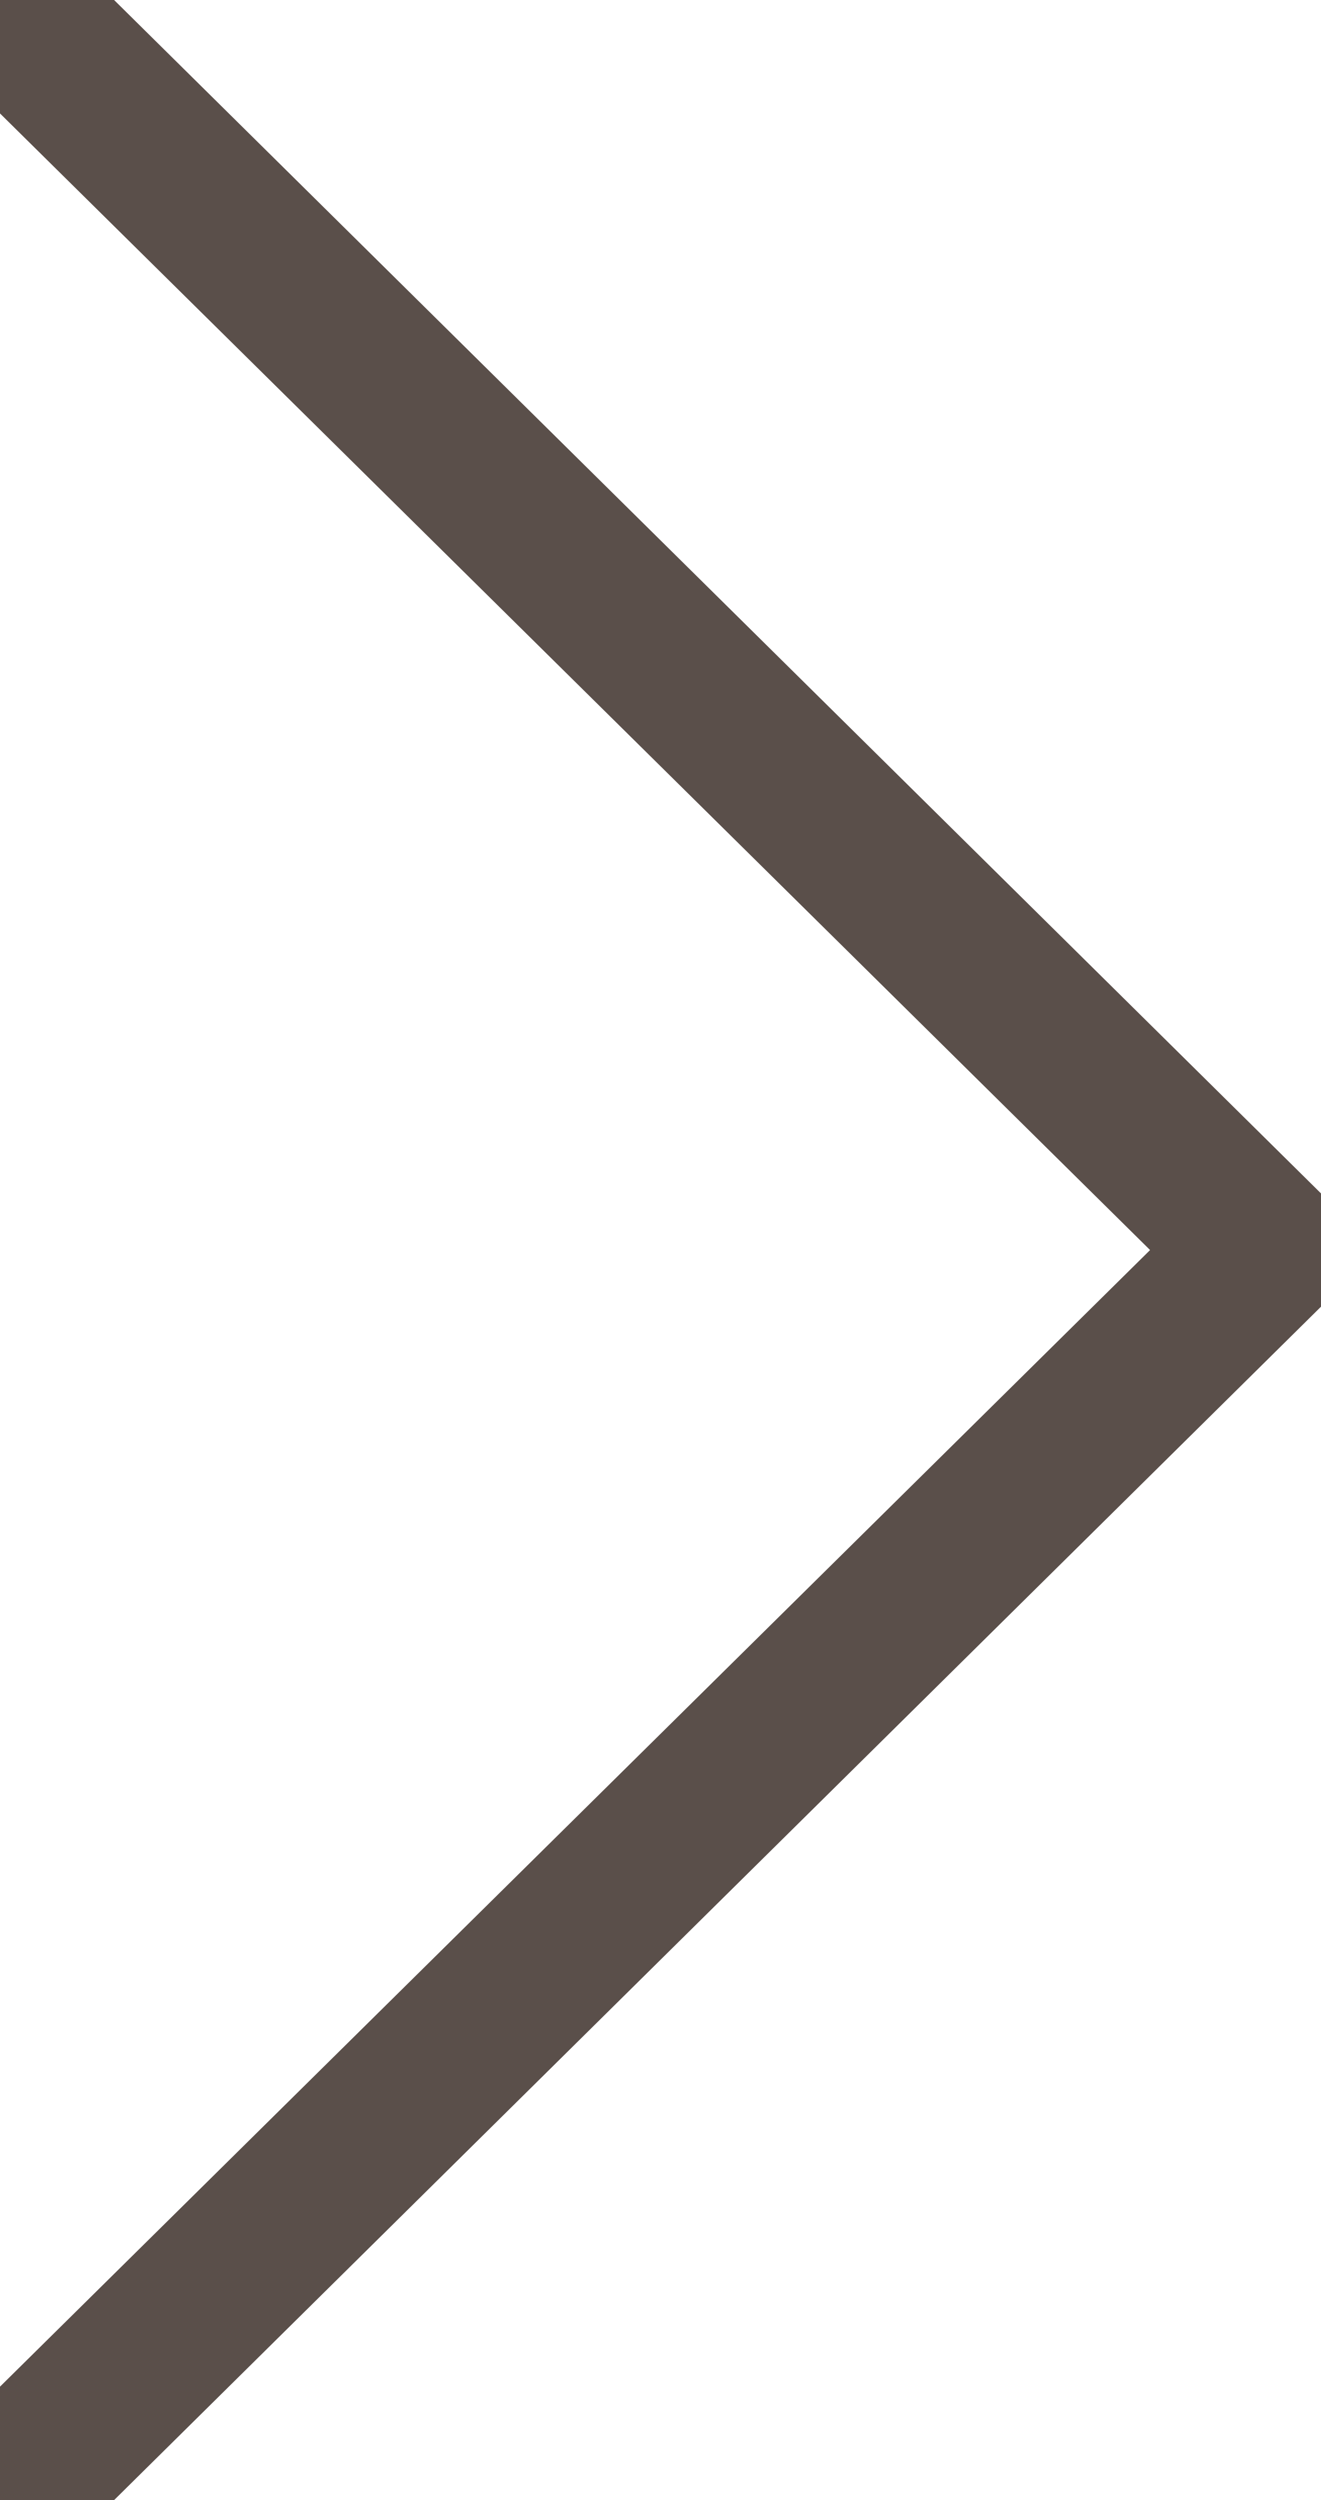
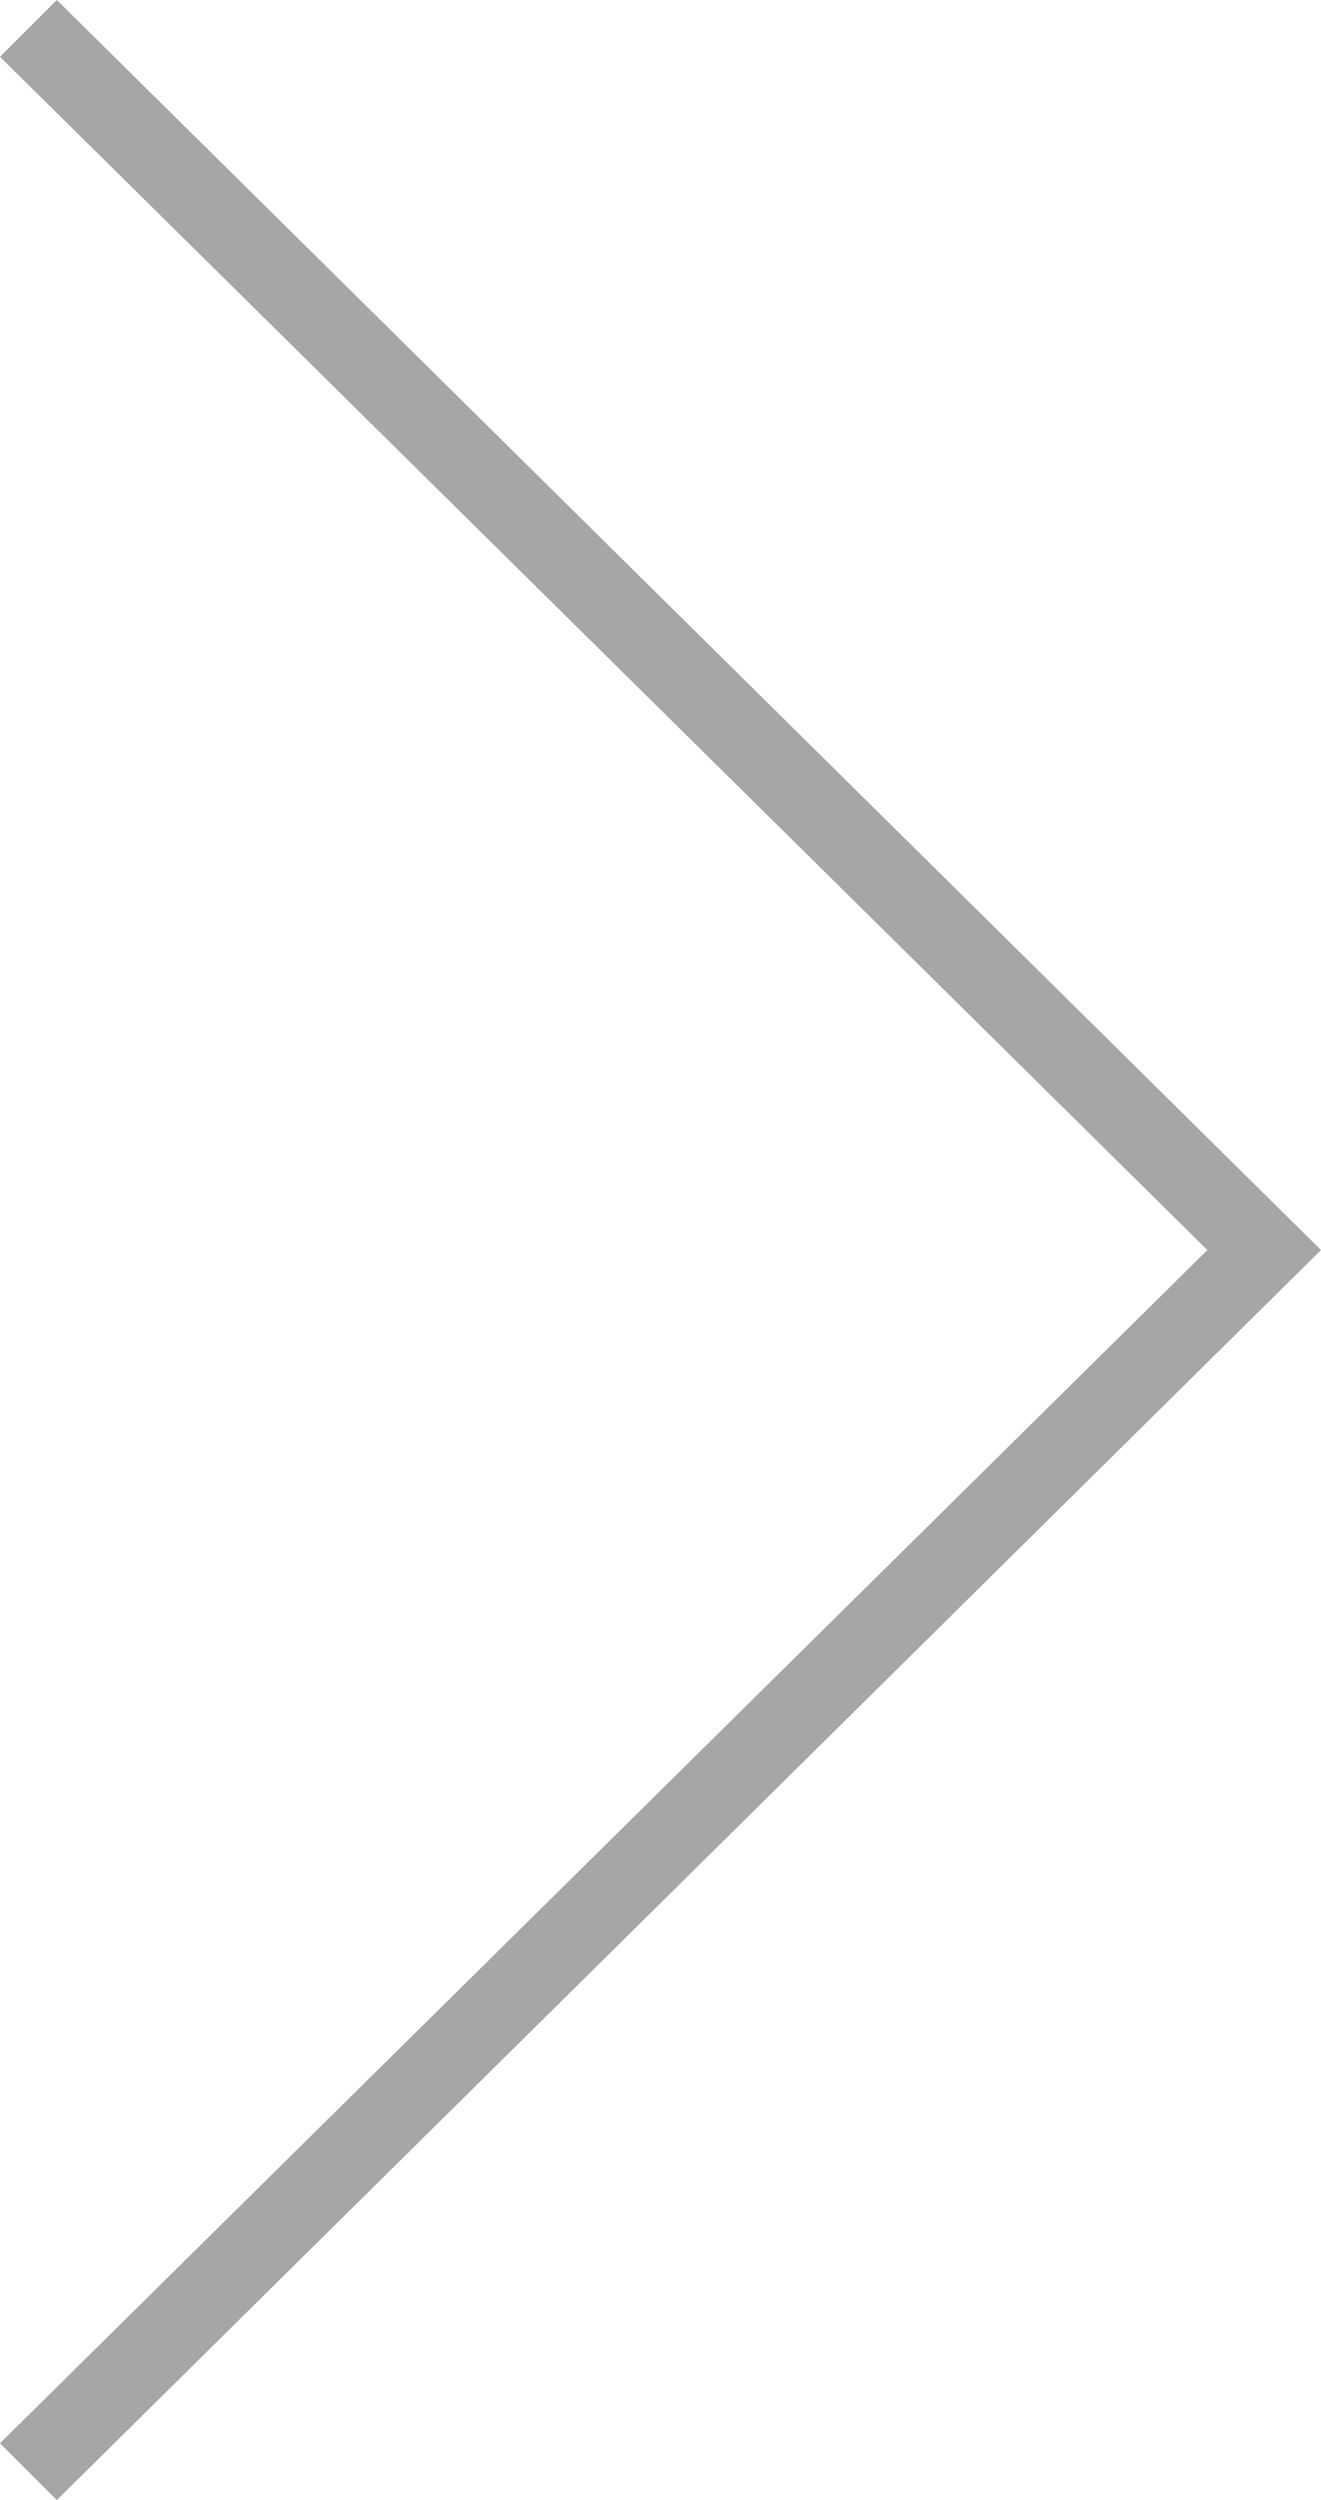
<svg xmlns="http://www.w3.org/2000/svg" version="1.1" id="レイヤー_1" x="0px" y="0px" width="9.3px" height="17.6px" viewBox="0 0 9.3 17.6" style="enable-background:new 0 0 9.3 17.6;" xml:space="preserve">
  <style type="text/css">
	.st0{opacity:0.35;fill:#040000;}
	.st1{fill:none;stroke:#5A4F4A;stroke-width:0.567;stroke-miterlimit:10;}
</style>
  <g>
    <g>
      <polygon class="st0" points="0.4,17.6 0,17.2 8.5,8.8 0,0.4 0.4,0 9.3,8.8   " />
    </g>
    <g>
-       <polygon class="st1" points="0.4,17.6 0,17.2 8.5,8.8 0,0.4 0.4,0 9.3,8.8   " />
-     </g>
+       </g>
  </g>
</svg>